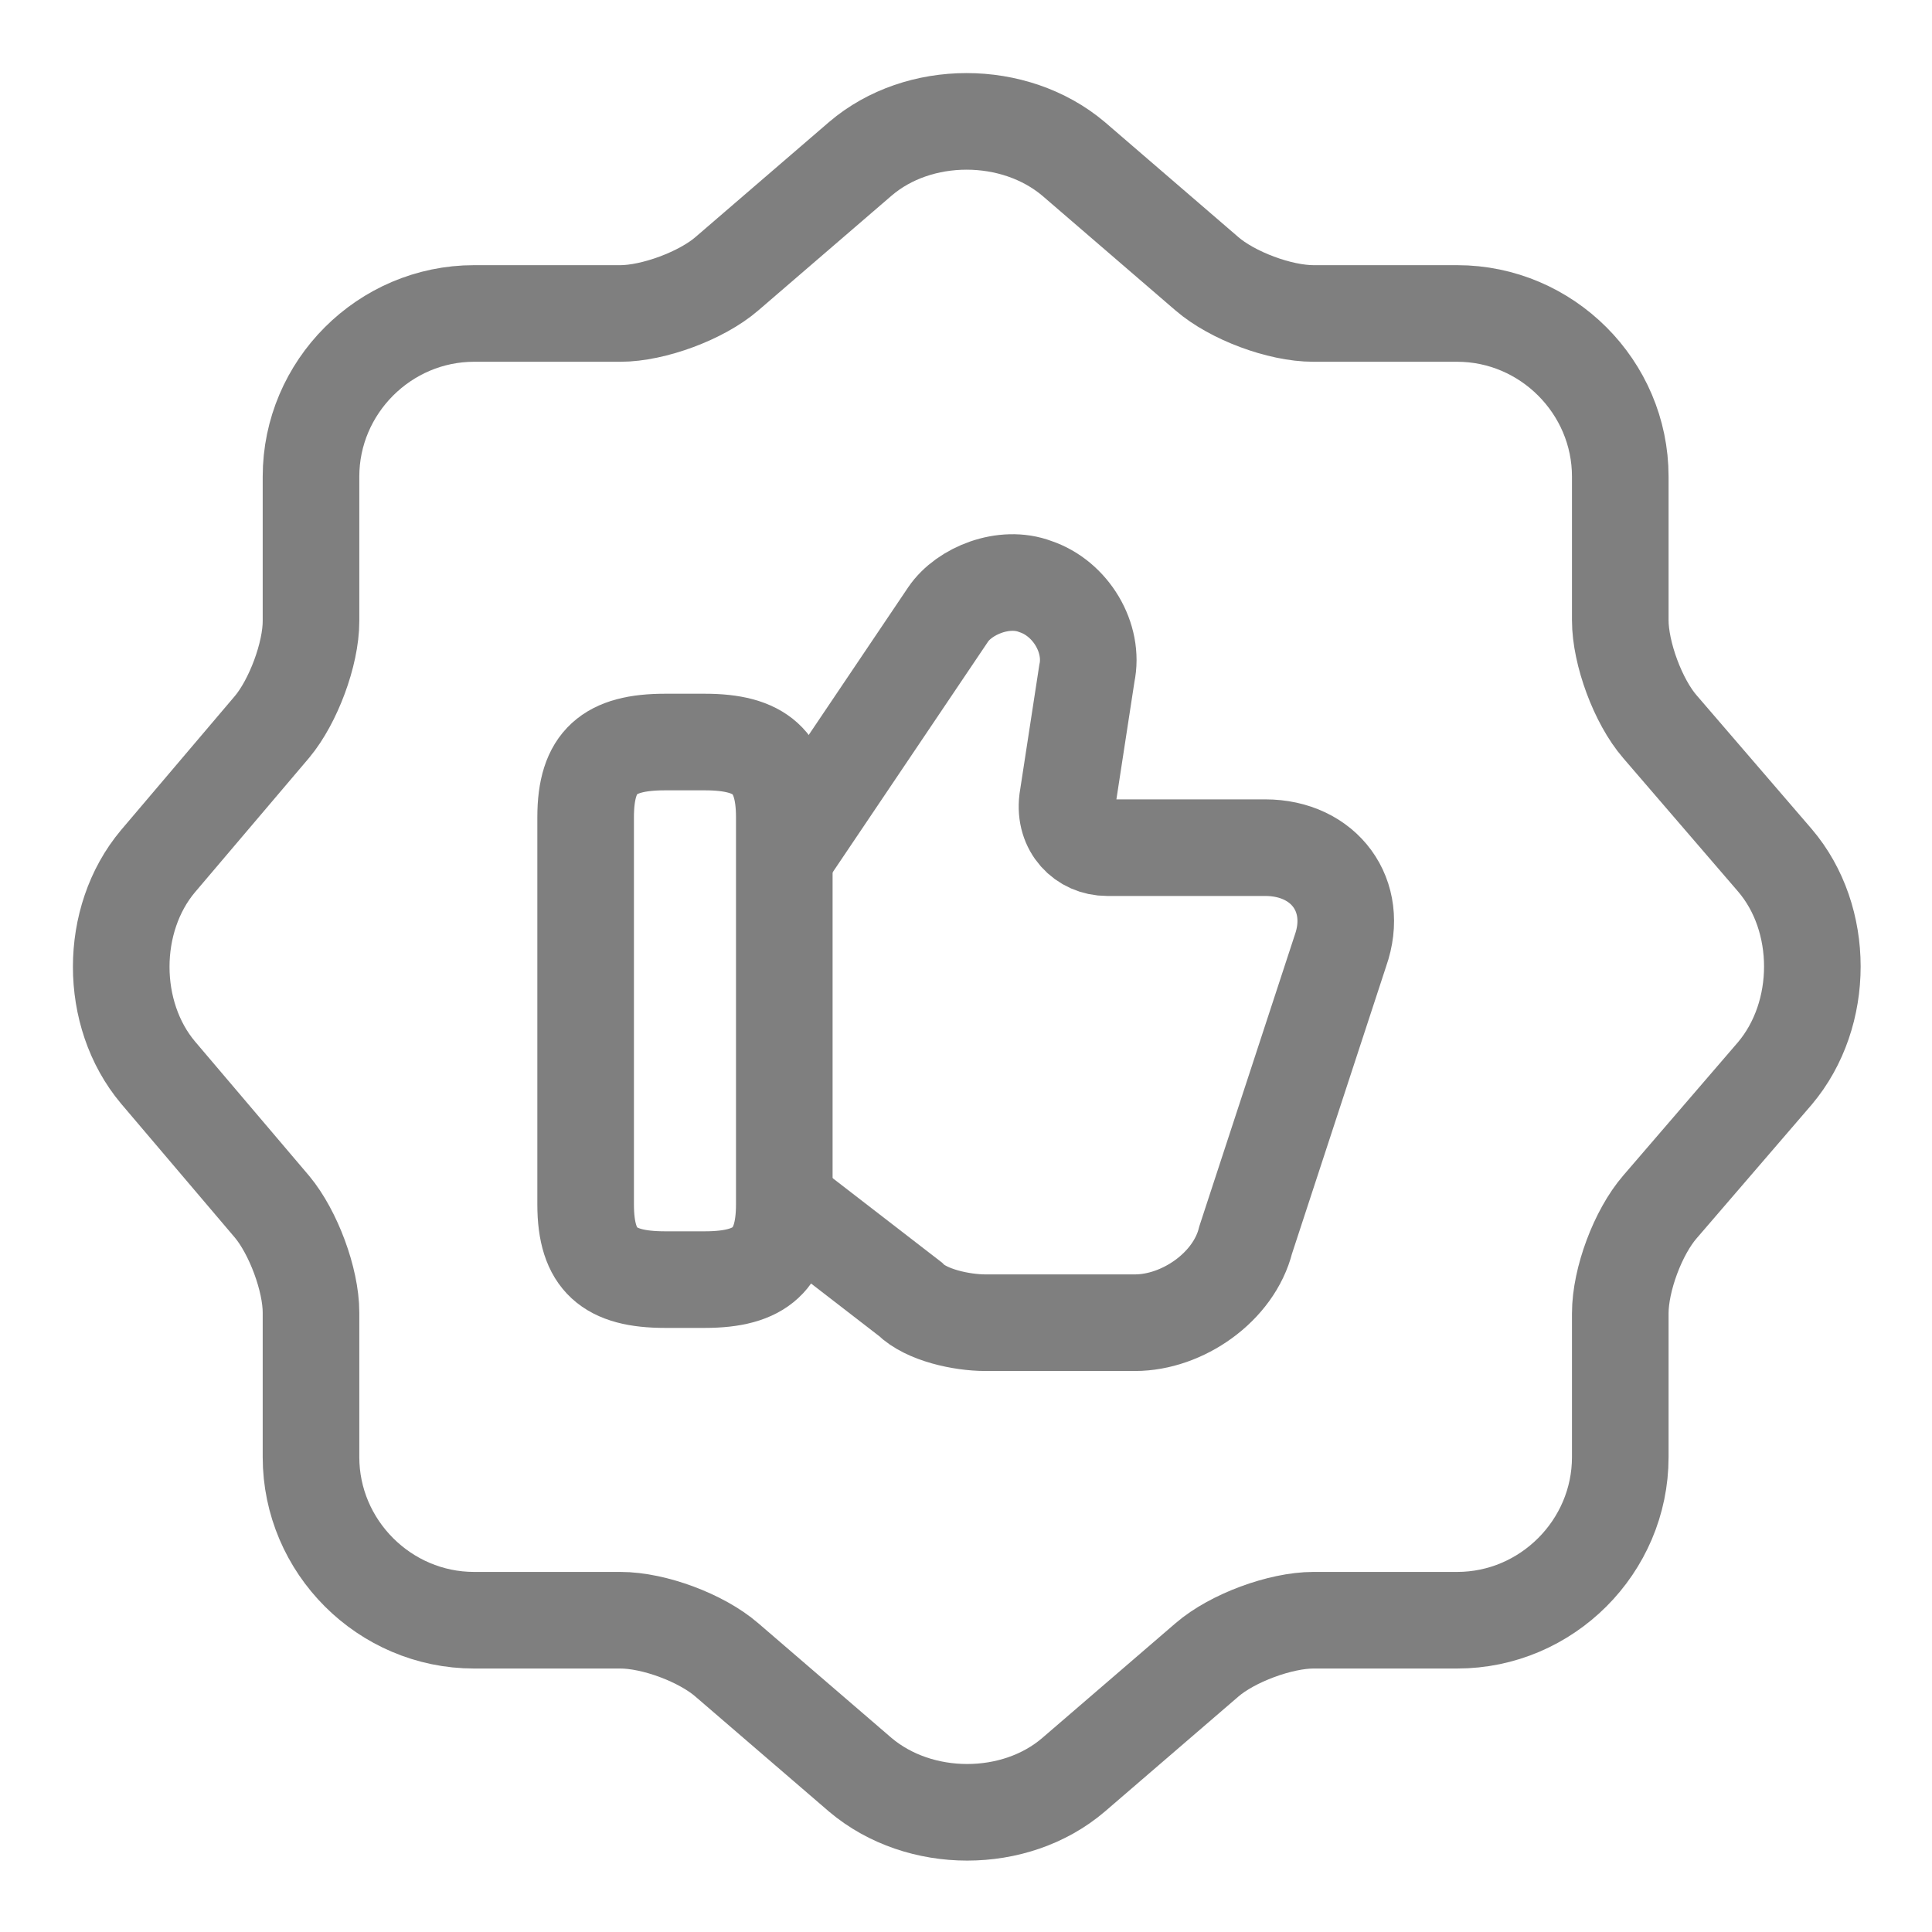
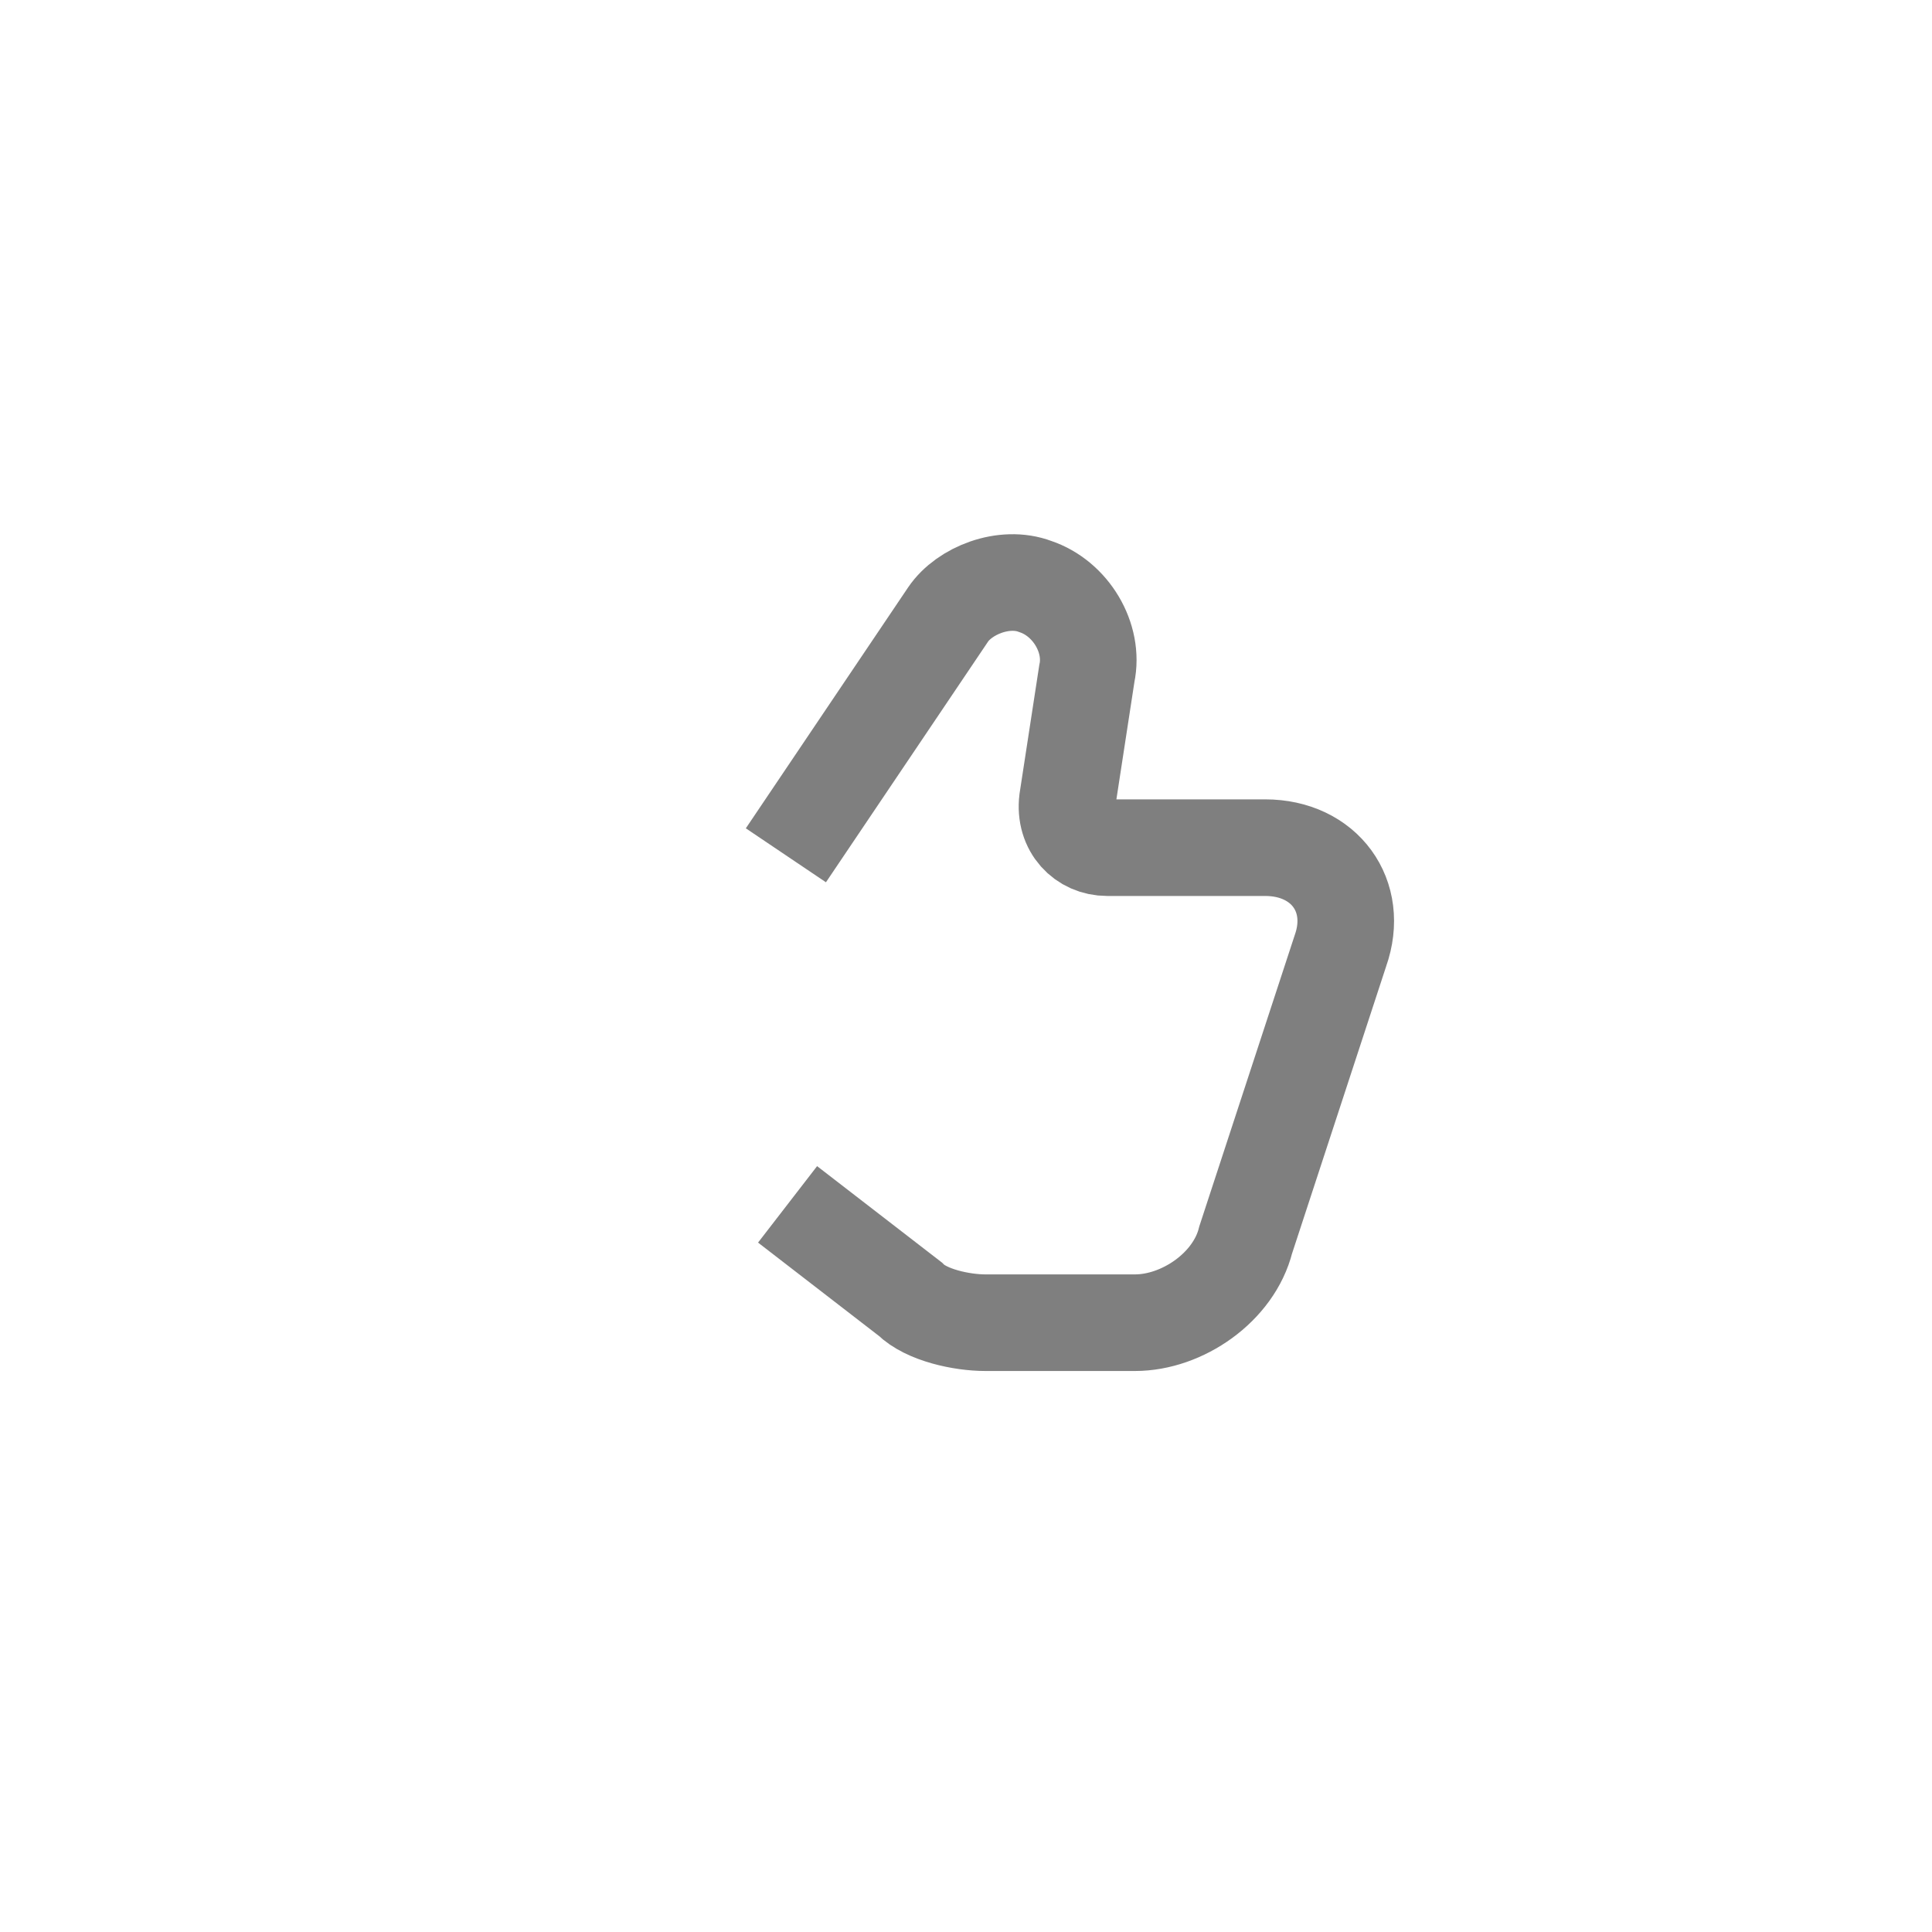
<svg xmlns="http://www.w3.org/2000/svg" width="40" height="40" viewBox="0 0 40 40" fill="none">
  <g opacity="0.5">
-     <path d="M17.814 3.287C19.021 2.255 20.998 2.255 22.224 3.287L24.988 5.668C25.514 6.122 26.494 6.49 27.194 6.49H30.169C32.023 6.49 33.546 8.012 33.546 9.867V12.842C33.546 13.525 33.913 14.523 34.368 15.047L36.748 17.812C37.781 19.02 37.781 20.997 36.748 22.222L34.368 24.987C33.913 25.512 33.546 26.492 33.546 27.192V30.168C33.546 32.023 32.023 33.545 30.169 33.545H27.194C26.511 33.545 25.514 33.912 24.988 34.367L22.224 36.747C21.016 37.78 19.038 37.78 17.814 36.747L15.049 34.367C14.524 33.912 13.543 33.545 12.844 33.545H9.816C7.961 33.545 6.439 32.023 6.439 30.168V27.175C6.439 26.492 6.071 25.512 5.634 24.987L3.271 22.205C2.256 20.997 2.256 19.037 3.271 17.83L5.634 15.047C6.071 14.523 6.439 13.543 6.439 12.86V9.867C6.439 8.012 7.961 6.49 9.816 6.49H12.844C13.526 6.49 14.524 6.122 15.049 5.668L17.814 3.287Z" stroke="black" stroke-width="2" stroke-linecap="round" stroke-linejoin="round" />
    <path d="M16.306 24.935L18.844 26.895C19.177 27.228 19.912 27.385 20.401 27.385H23.499C24.479 27.385 25.547 26.65 25.791 25.67L27.752 19.685C28.154 18.548 27.419 17.55 26.194 17.55H22.922C22.431 17.55 22.029 17.148 22.099 16.57L22.502 13.945C22.659 13.21 22.169 12.388 21.434 12.143C20.787 11.898 19.964 12.23 19.631 12.72L16.271 17.708" stroke="black" stroke-width="2" stroke-miterlimit="10" />
-     <path d="M12.125 24.935V16.92C12.125 15.765 12.615 15.363 13.77 15.363H14.592C15.73 15.363 16.238 15.765 16.238 16.92V24.935C16.238 26.073 15.748 26.493 14.592 26.493H13.77C12.615 26.493 12.125 26.09 12.125 24.935Z" stroke="black" stroke-width="2" stroke-linecap="round" stroke-linejoin="round" />
  </g>
</svg>